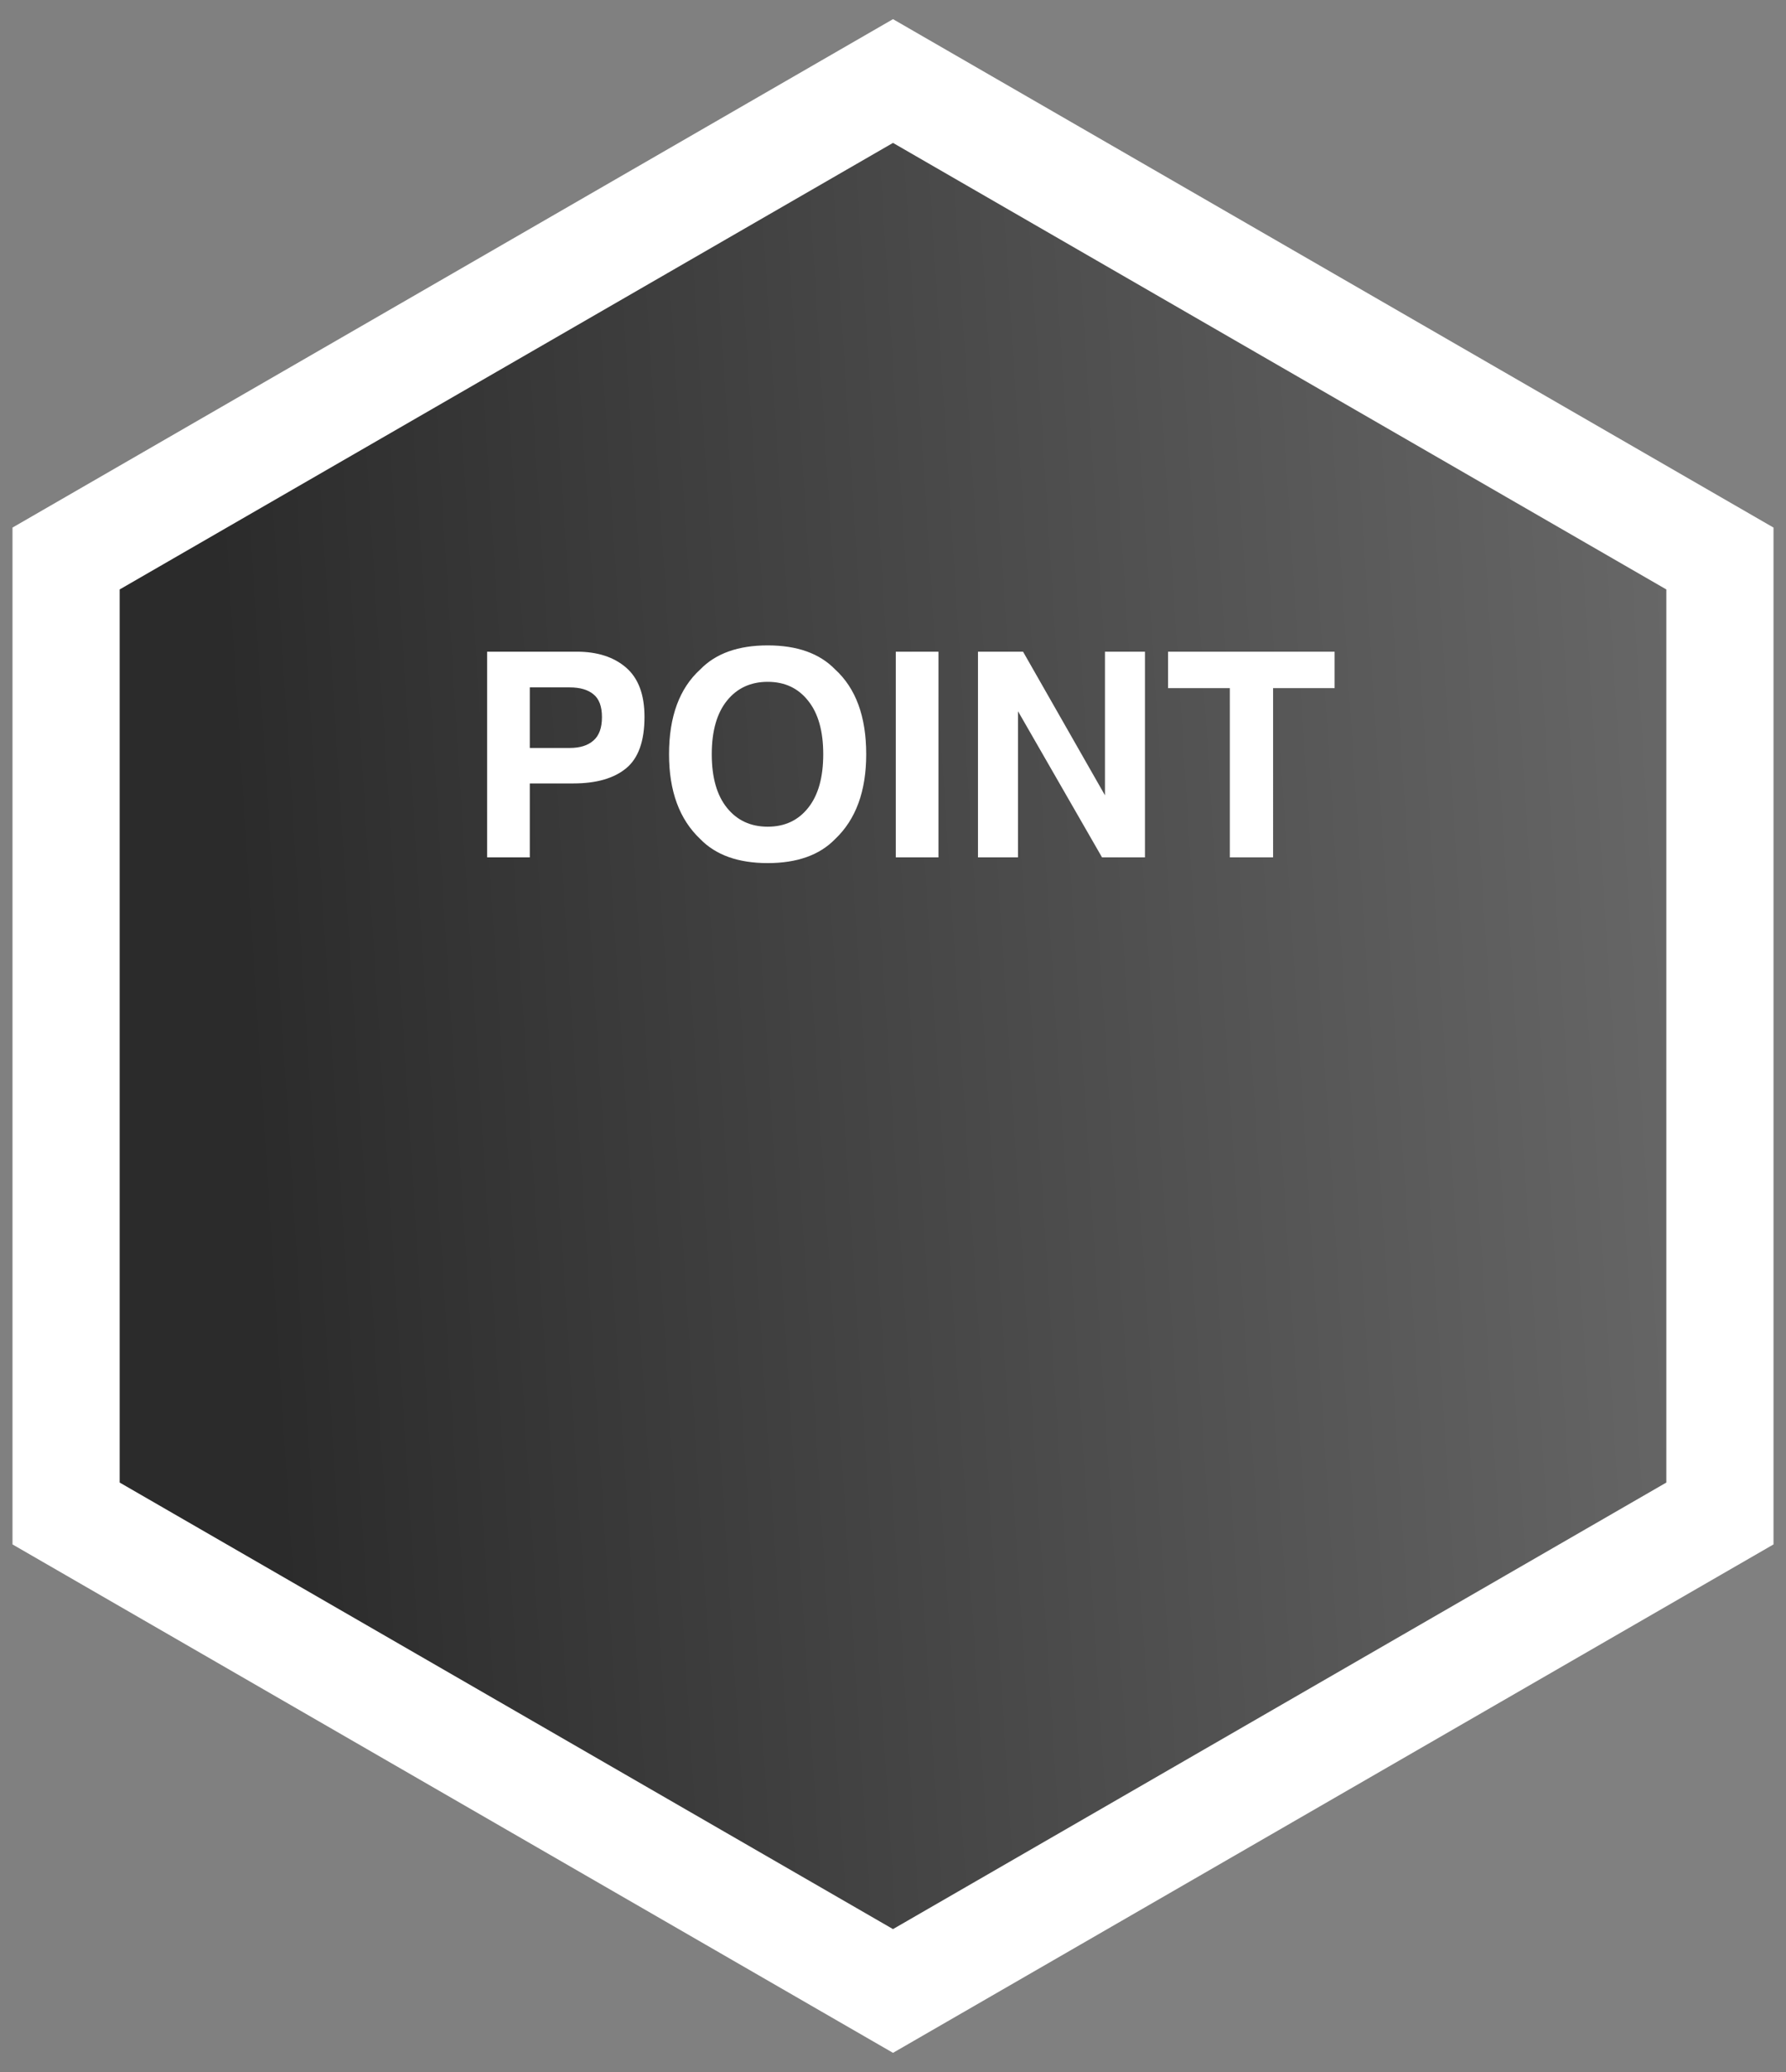
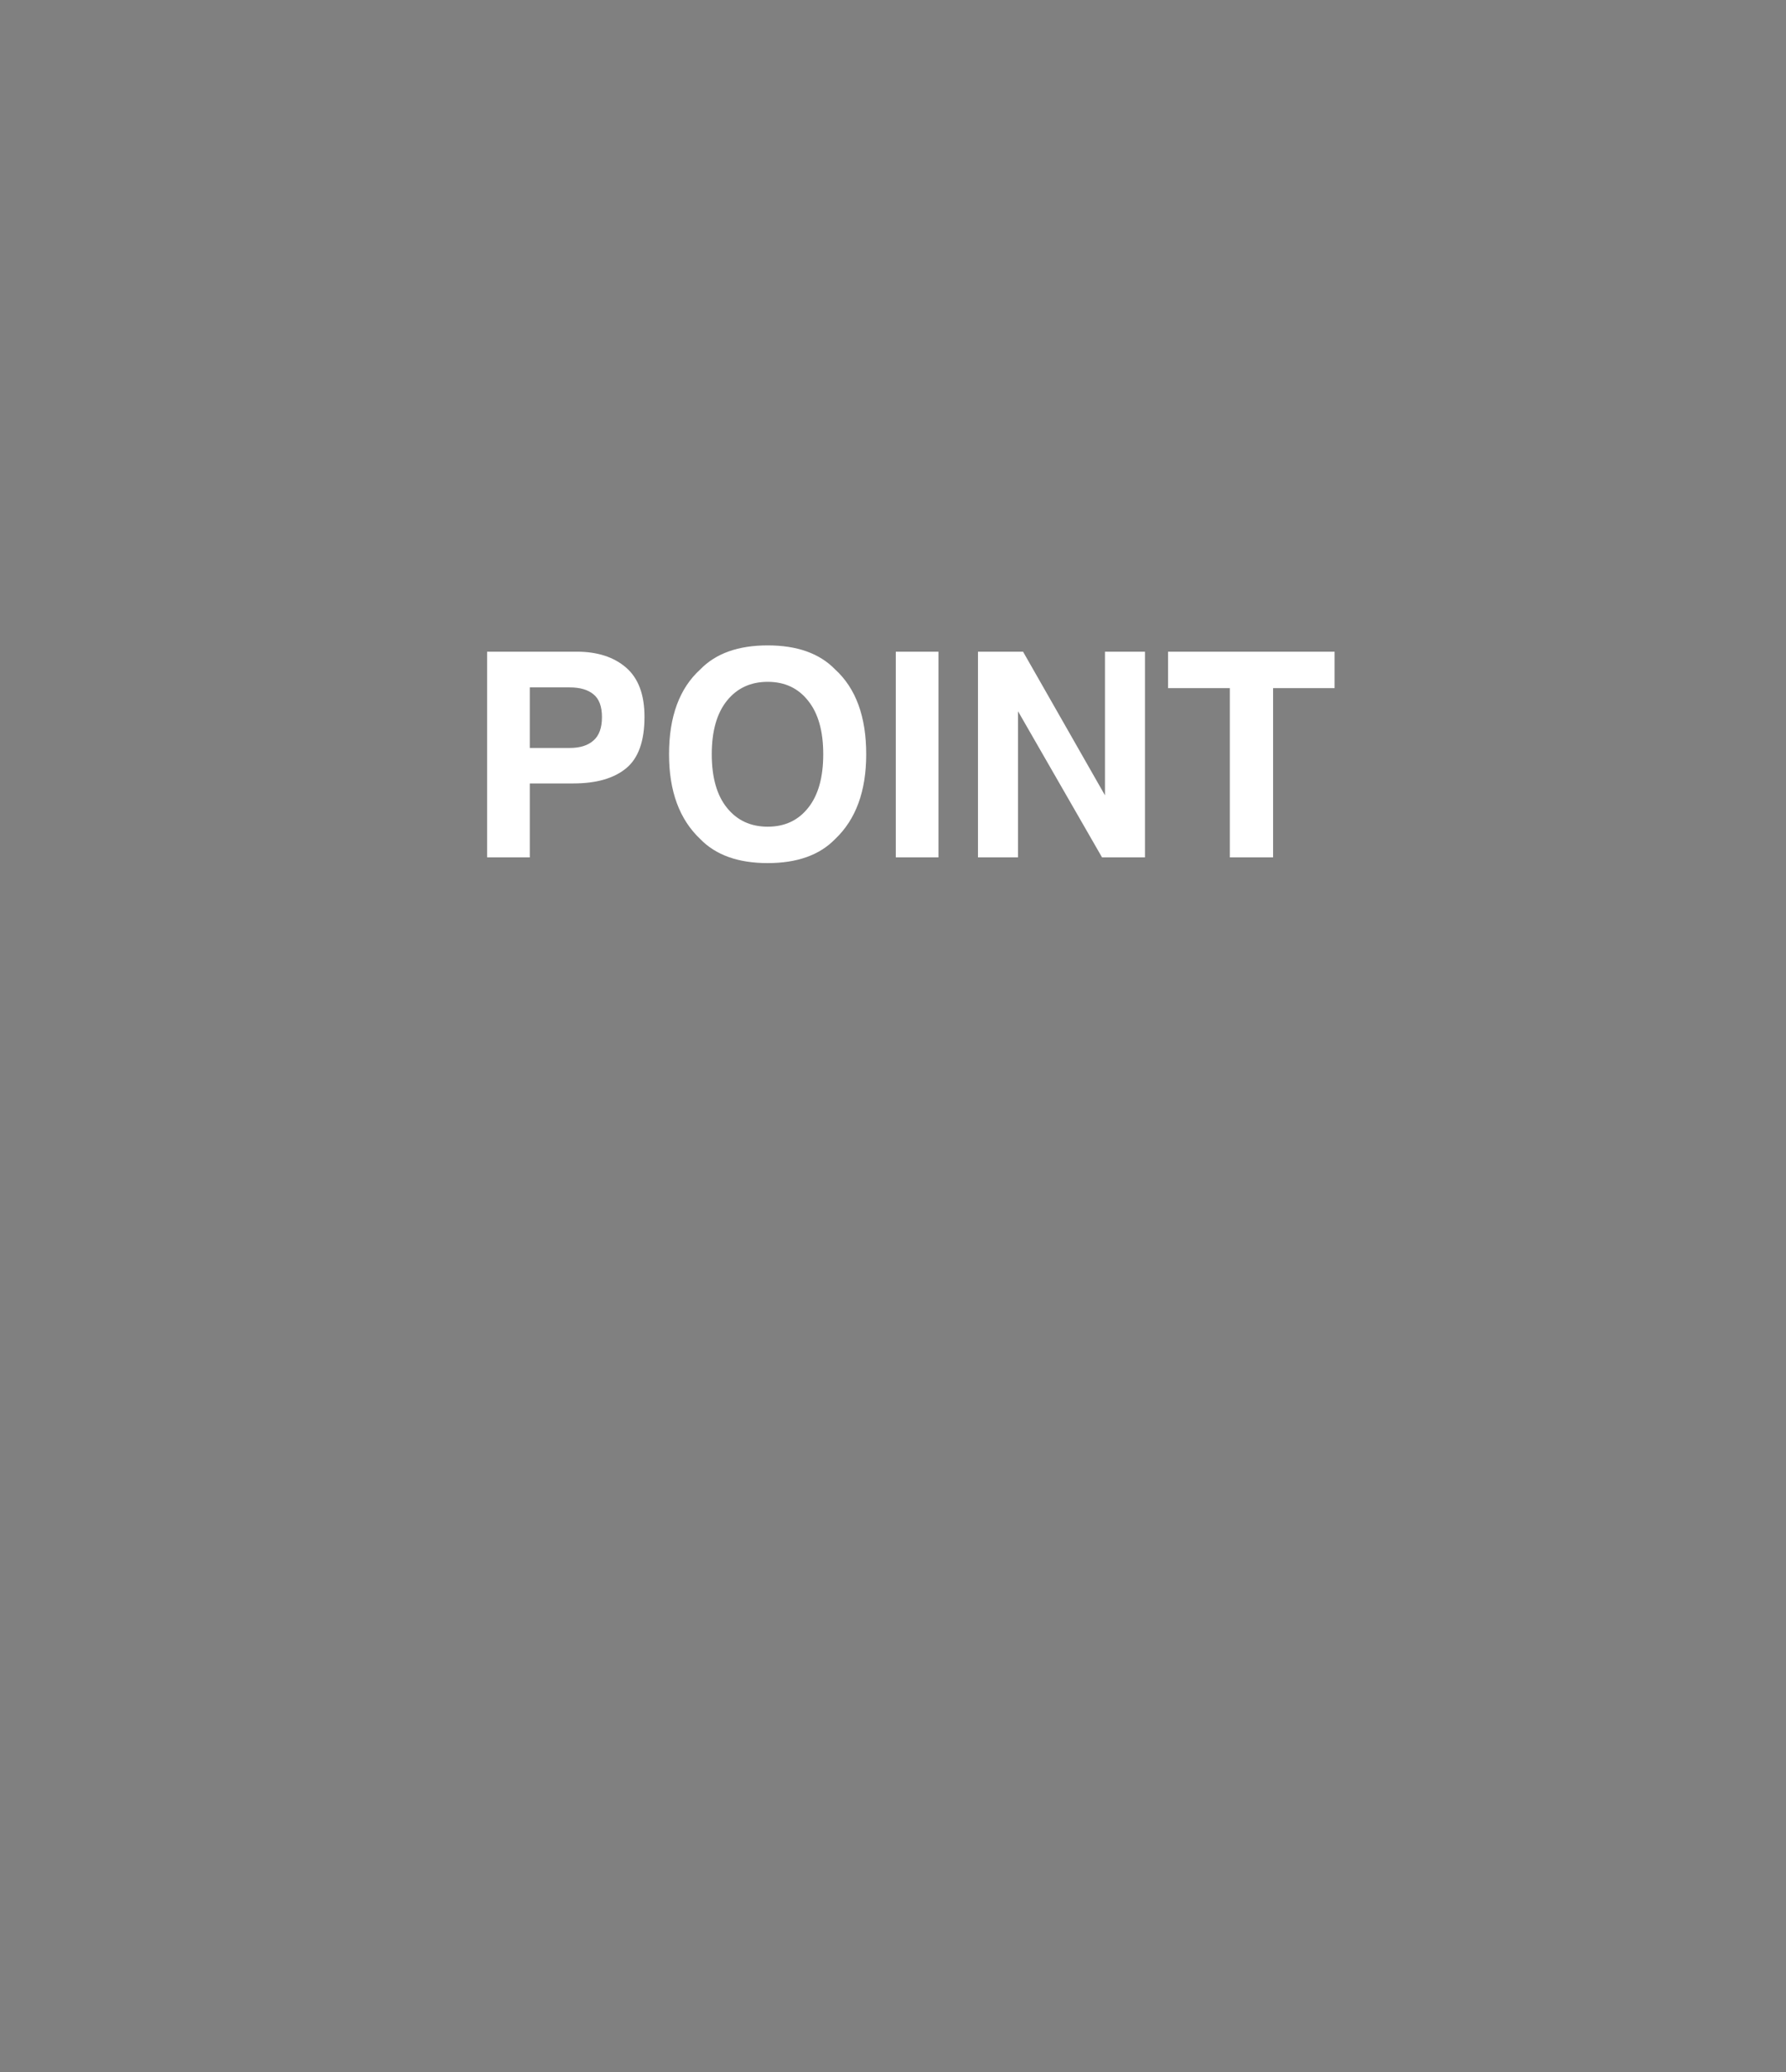
<svg xmlns="http://www.w3.org/2000/svg" width="50" height="58" fill="none">
  <rect width="100%" height="100%" fill="#808080" stroke="none" />
-   <path d="M24.25 2.701l.75-.433.75.433 21.65 12.5.75.433v26.732l-.75.433-21.65 12.5-.75.433-.75-.433-21.65-12.5-.75-.433V15.634l.75-.433 21.65-12.5z" fill="url(#paint0_linear_8213_46807)" stroke="#fff" stroke-width="3" />
  <path d="M16.852 20.074c0-.3-.08-.513-.239-.64-.156-.128-.376-.192-.66-.192h-1.121v1.695h1.121c.284 0 .504-.069.66-.207.16-.138.239-.356.239-.656zm1.191-.008c0 .68-.172 1.16-.516 1.442-.343.281-.834.422-1.472.422h-1.223V24h-1.195v-5.758h2.508c.578 0 1.039.149 1.382.445.344.297.516.757.516 1.38zm3.45 3.075c.476 0 .853-.176 1.132-.528.281-.351.422-.851.422-1.5 0-.646-.14-1.144-.422-1.496-.279-.354-.656-.531-1.133-.531-.476 0-.857.176-1.14.527-.284.352-.426.852-.426 1.5 0 .649.142 1.149.426 1.5.283.352.664.528 1.14.528zm2.757-2.028c0 1.034-.29 1.826-.871 2.375-.435.448-1.064.672-1.887.672s-1.452-.224-1.887-.672c-.583-.55-.875-1.34-.875-2.375 0-1.054.292-1.846.875-2.375.435-.448 1.064-.672 1.887-.672s1.452.224 1.887.672c.58.529.871 1.32.871 2.375zM26.273 24h-1.195v-5.758h1.195V24zm1.106-5.758h1.262l2.293 4.02v-4.02h1.12V24h-1.202L28.5 19.91V24h-1.121v-5.758zm9.984 0v1.02h-1.722V24H34.43v-4.738H32.7v-1.02h4.663z" fill="#fff" />
  <defs>
    <linearGradient id="paint0_linear_8213_46807" x1="8.491" y1="54" x2="53.01" y2="51.159" gradientUnits="userSpaceOnUse">
      <stop stop-color="#2B2B2B" />
      <stop offset="1" stop-color="#6D6D6D" />
    </linearGradient>
  </defs>
</svg>